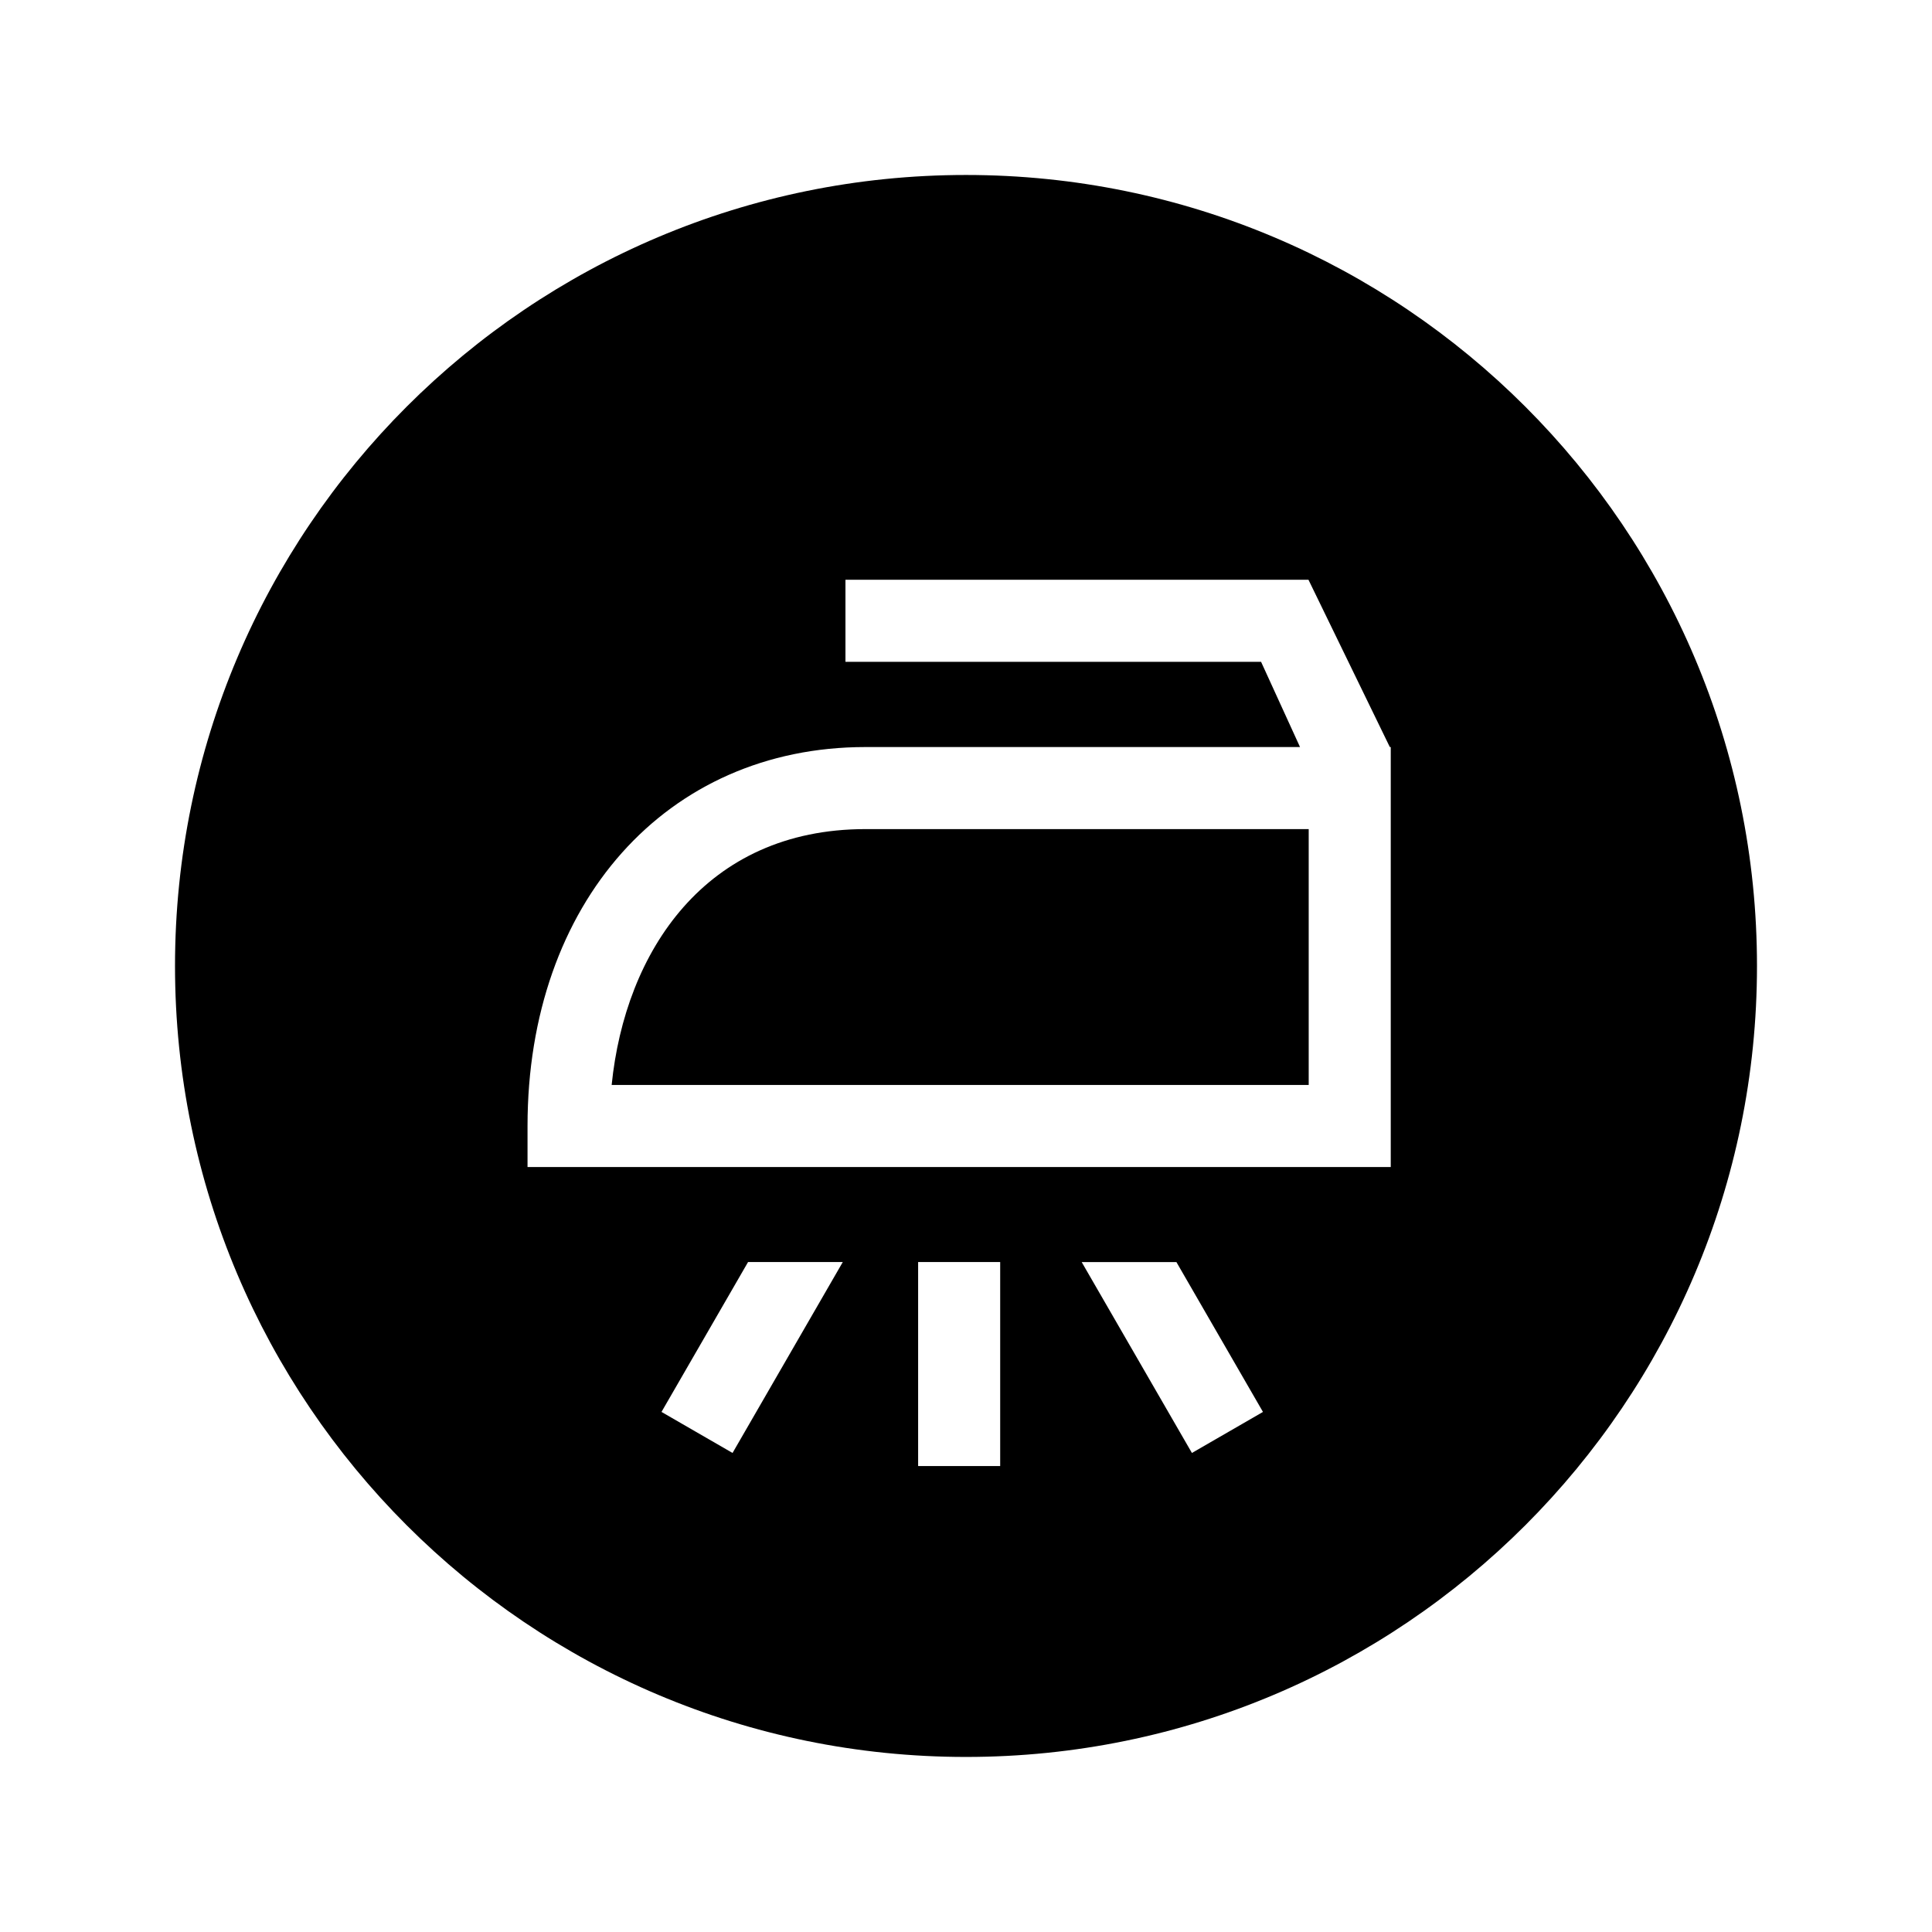
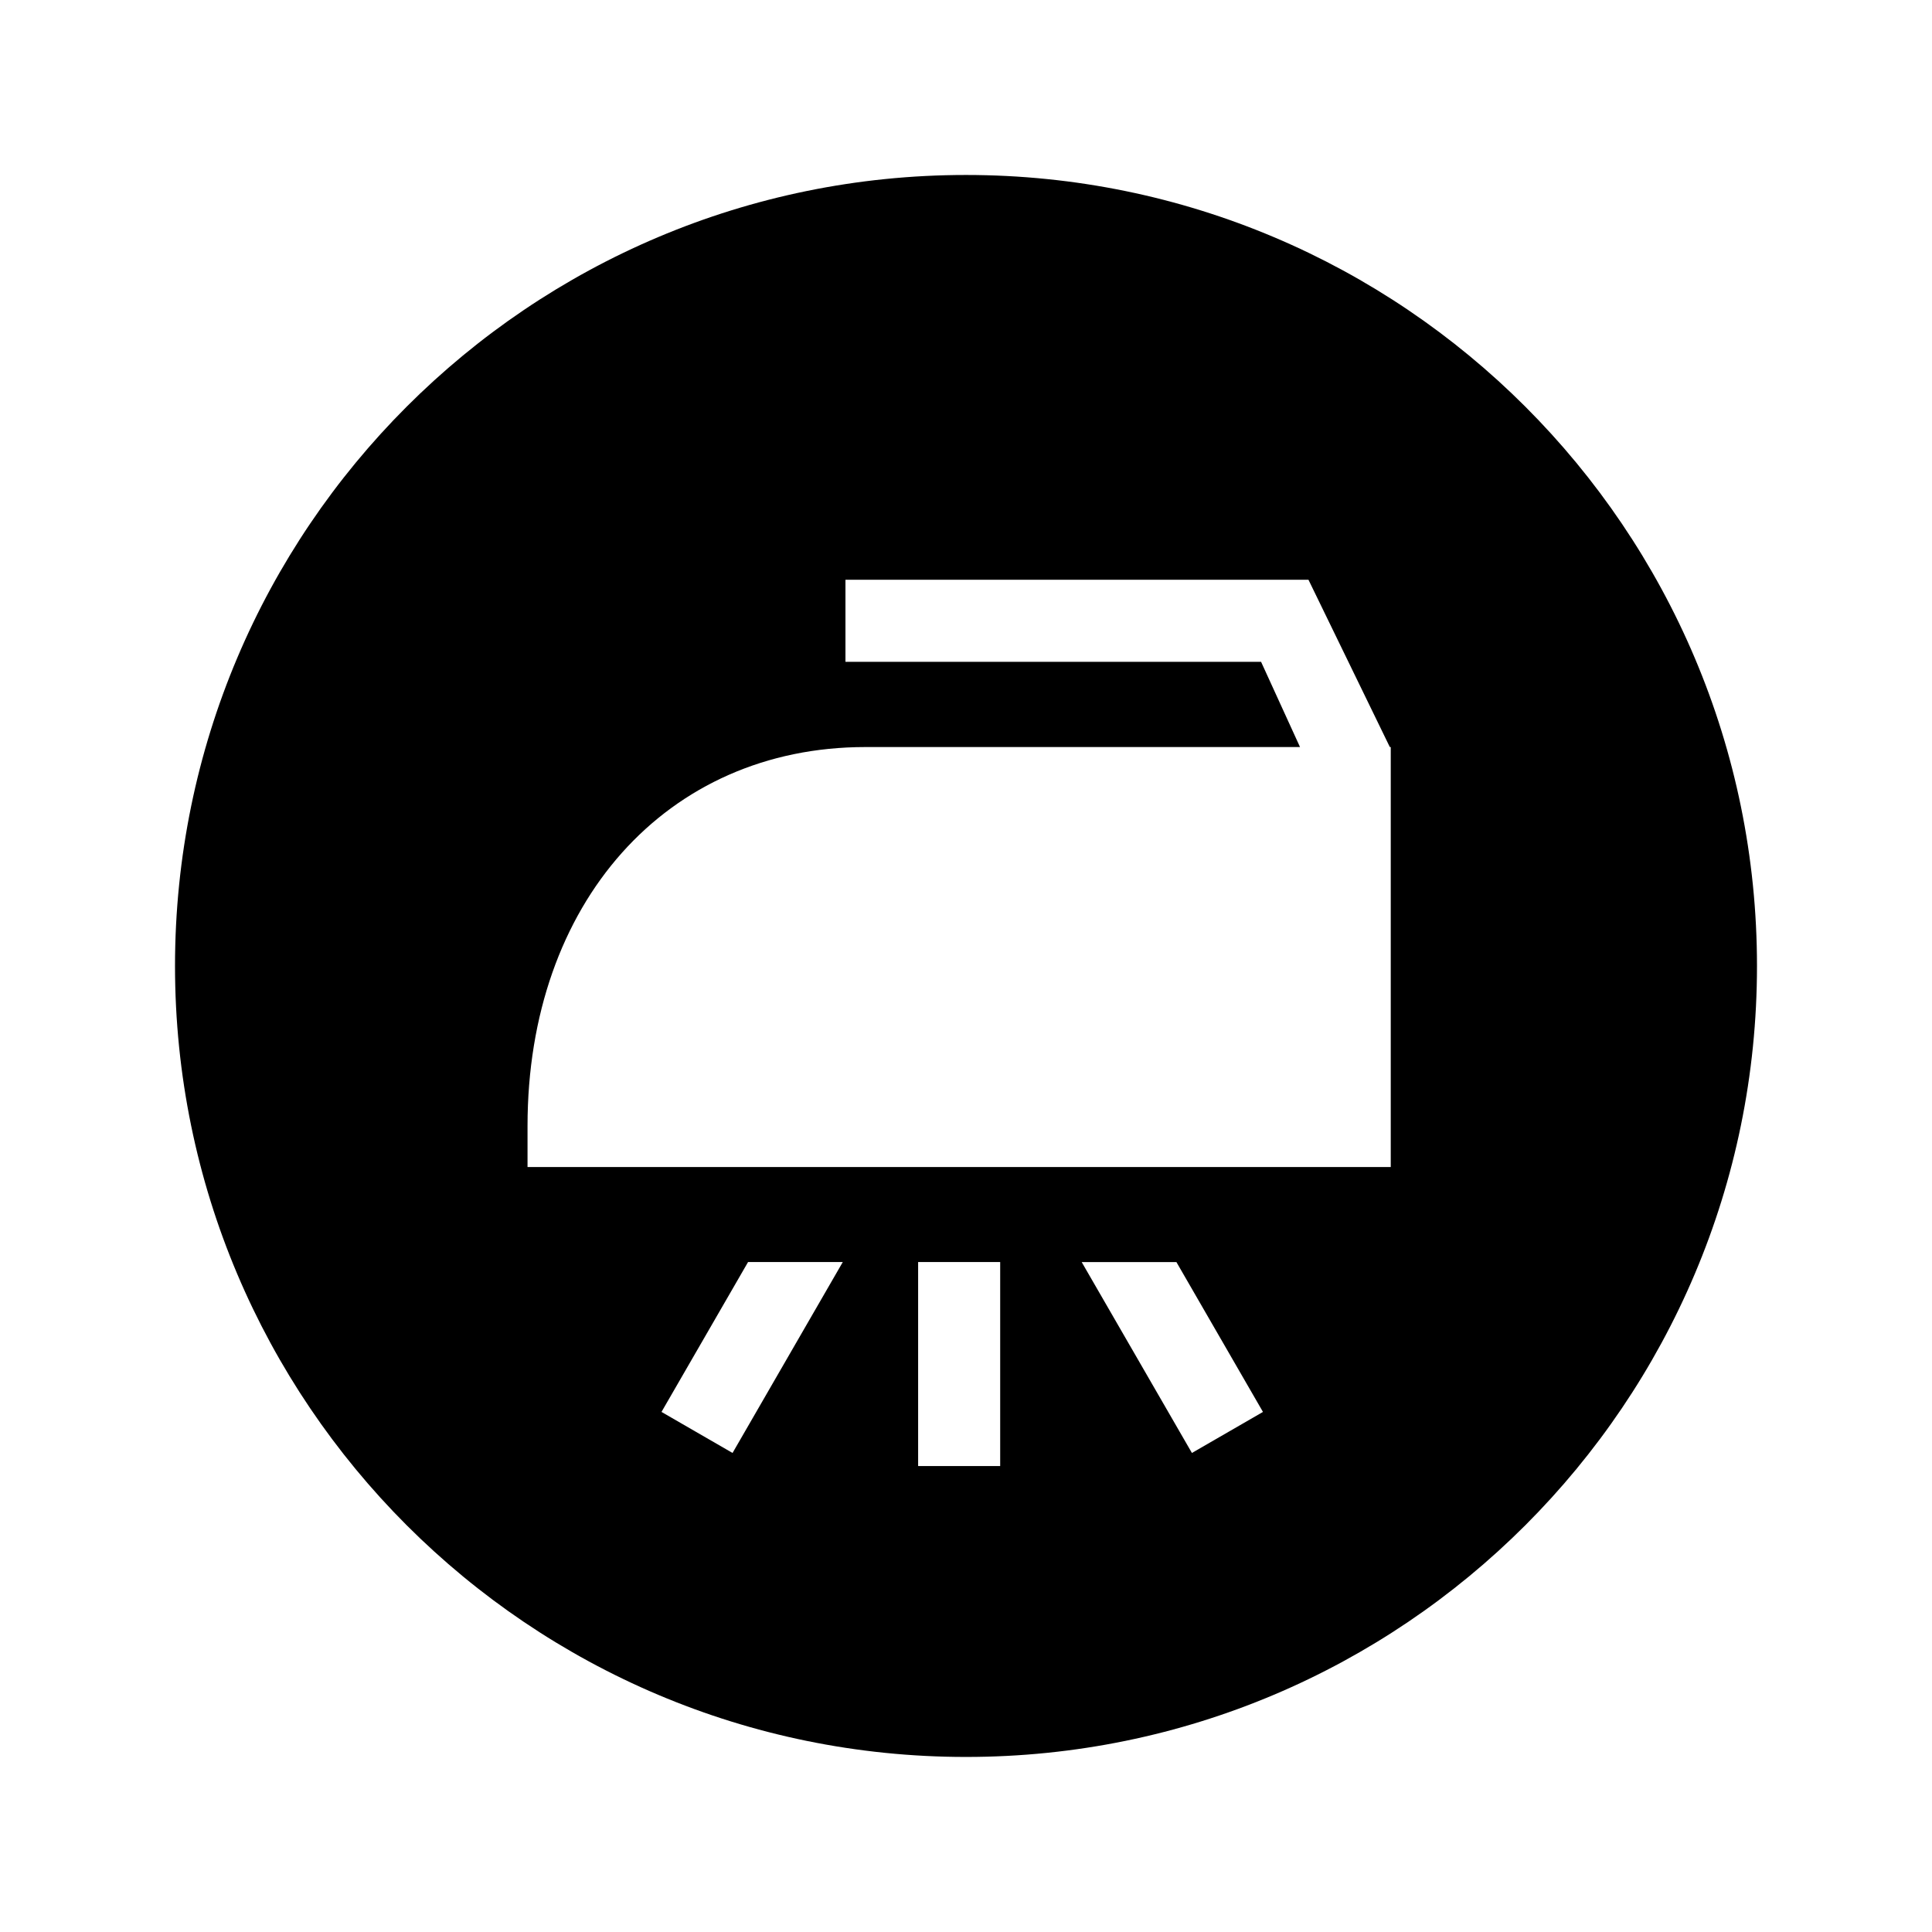
<svg xmlns="http://www.w3.org/2000/svg" fill="#000000" width="800px" height="800px" version="1.1" viewBox="144 144 512 512">
  <g>
-     <path d="m306.1 431.53h184.72v-67.809h-117.46c-42.5 0-63.703 32.527-67.266 67.809z" />
    <path d="m400 190.37c-115.77 0-209.62 93.852-209.62 209.62 0 115.77 93.855 209.62 209.62 209.62 115.77 0 209.62-93.855 209.62-209.62 0-115.77-93.852-209.62-209.62-209.62zm-61.867 338.68-18.828-10.875 22.938-39.719h25.105zm70.926 3.473h-21.746v-54.066h21.746zm50.812-3.473-29.215-50.59h25.105l22.938 39.719zm52.699-75.77h-228.77v-10.875c0-59.129 36.828-100.43 89.559-100.43h115.16l-10.324-22.59-110.14 0.004v-21.746l122.7-0.004 21.562 44.336h0.246v111.31z" />
  </g>
</svg>